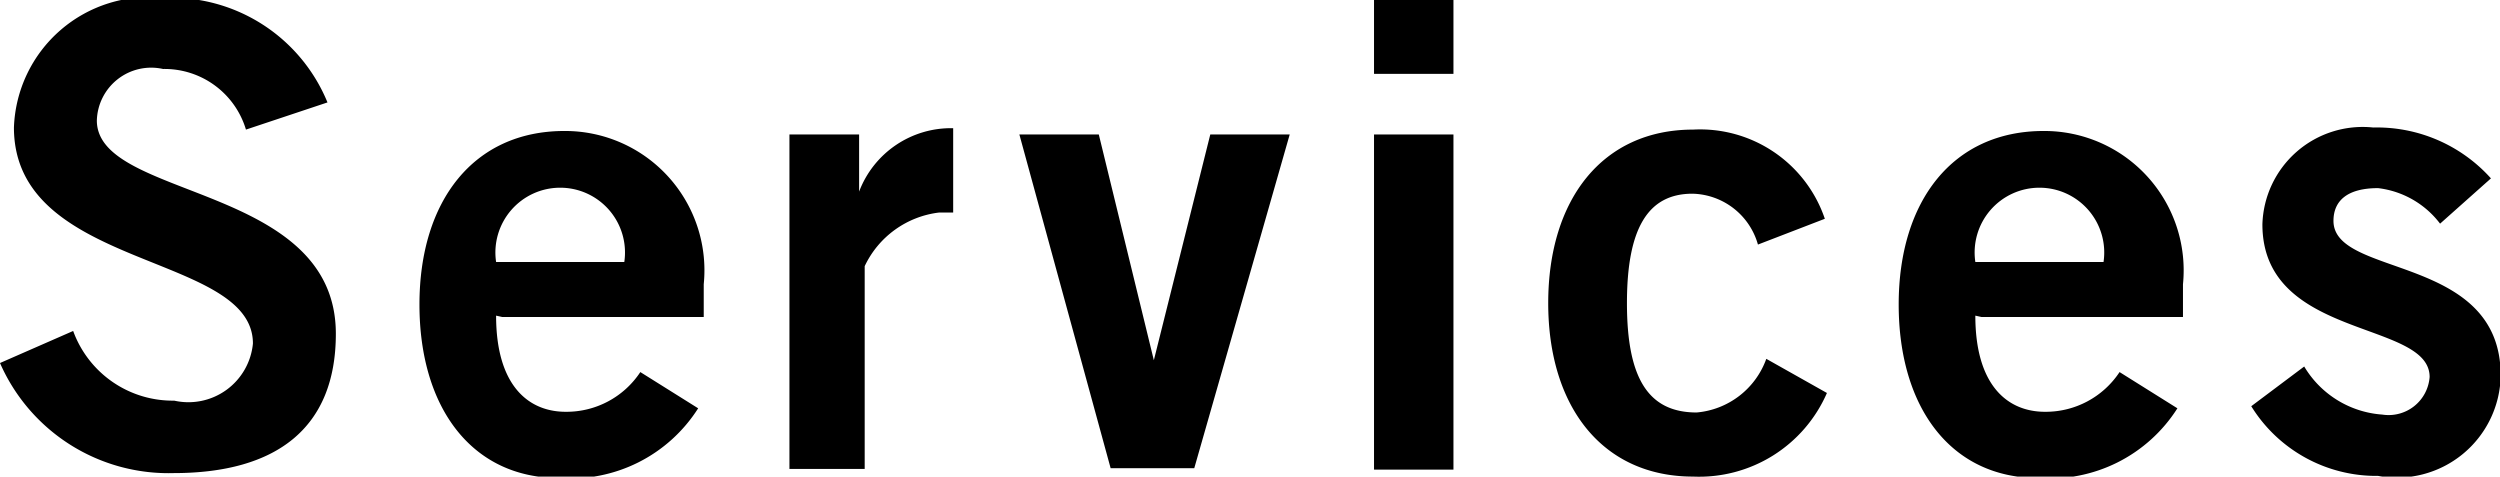
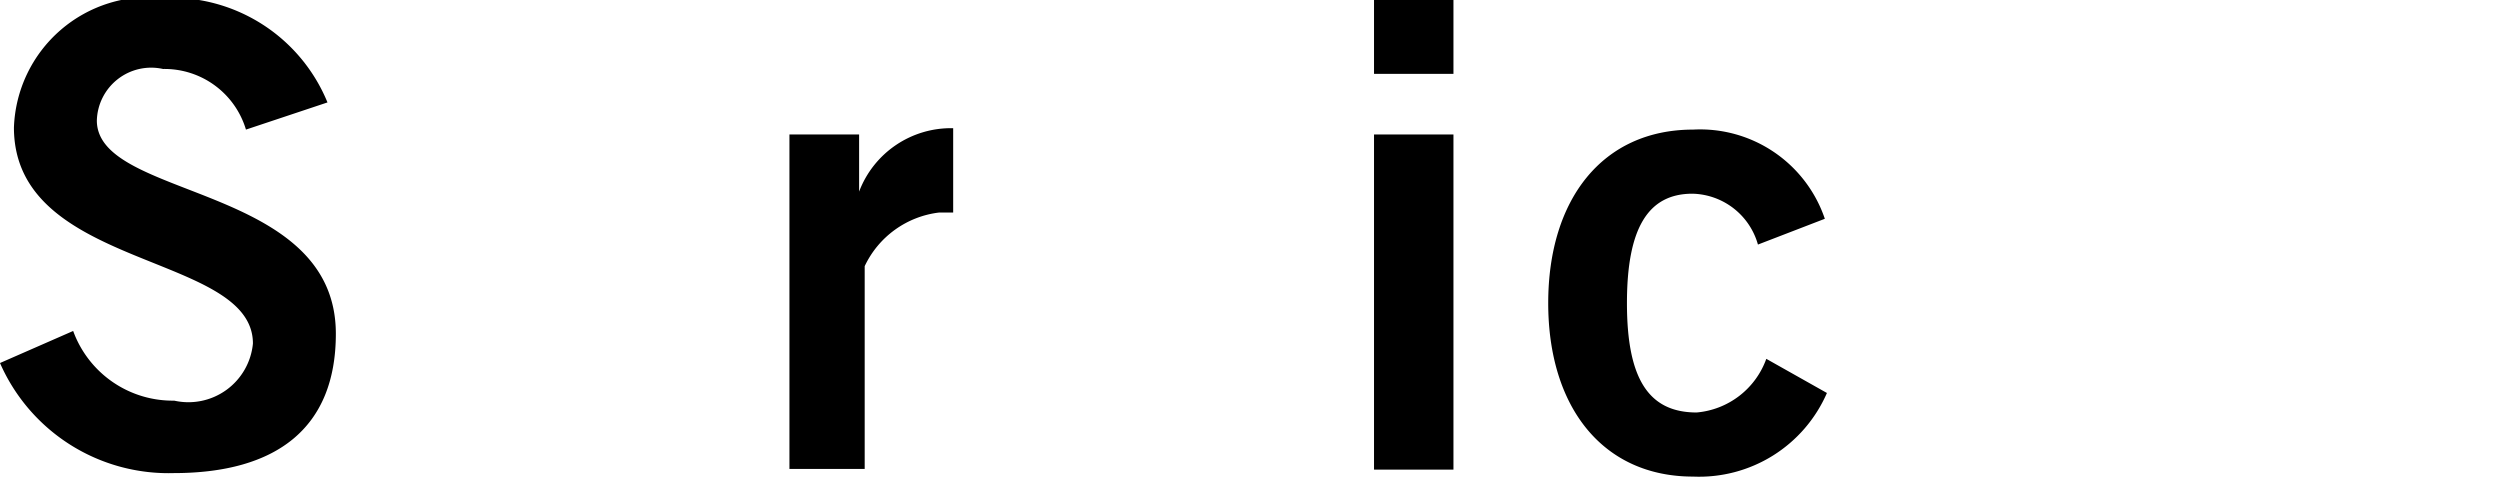
<svg xmlns="http://www.w3.org/2000/svg" viewBox="0 0 35.88 6.84" role="img" aria-labelledby="title">
  <title id="title">Services</title>
  <defs>
    <style>
      .cls-1 {
        fill: #000;
      }
    </style>
  </defs>
  <g>
    <path class="cls-1" d="M288.9,145.93a1.22,1.22,0,0,0-1.19-.87,0.78,0.78,0,0,0-.95.74c0,1.14,3.43.9,3.43,3.06,0,1.36-.86,2-2.33,2a2.64,2.64,0,0,1-2.49-1.58l1.05-.46a1.52,1.52,0,0,0,1.45,1A0.93,0.93,0,0,0,289,149c0-1.31-3.43-1.05-3.43-3.1a1.94,1.94,0,0,1,2.15-1.86,2.42,2.42,0,0,1,2.35,1.5Z" transform="translate(-285.37 -144.07)" />
-     <path class="cls-1" d="M292.49,148.6c0,1,.46,1.38,1,1.38a1.27,1.27,0,0,0,1.07-.57l0.83,0.52a2.17,2.17,0,0,1-2,1c-1.24,0-2-1-2-2.49s0.78-2.49,2.08-2.49a2,2,0,0,1,2,2.2v0.47h-2.89Zm1.84-.77a0.93,0.93,0,1,0-1.84,0h1.84Z" transform="translate(-285.37 -144.07)" />
    <path class="cls-1" d="M296.7,150.81V146h1v0.82h0a1.41,1.41,0,0,1,1.35-.91v1.21h-0.2a1.36,1.36,0,0,0-1.07.77v2.91H296.7Z" transform="translate(-285.37 -144.07)" />
-     <path class="cls-1" d="M300,146h1.14l0.79,3.24h0l0.81-3.24h1.14l-1.37,4.79h-1.2Z" transform="translate(-285.37 -144.07)" />
    <path class="cls-1" d="M305.09,145.13v-1.07h1.14v1.07h-1.14Zm1.14,5.68h-1.14V146h1.14v4.79Z" transform="translate(-285.37 -144.07)" />
-     <path class="cls-1" d="M310.6,147.58a1,1,0,0,0-.94-0.73c-0.64,0-.94.5-0.94,1.57s0.3,1.57,1,1.57a1.17,1.17,0,0,0,1-.77l0.87,0.49a2,2,0,0,1-1.92,1.2c-1.3,0-2.08-1-2.08-2.49s0.78-2.49,2.08-2.49a1.89,1.89,0,0,1,1.89,1.28Z" transform="translate(-285.37 -144.07)" />
-     <path class="cls-1" d="M313.72,148.6c0,1,.46,1.38,1,1.38a1.27,1.27,0,0,0,1.07-.57l0.83,0.52a2.17,2.17,0,0,1-2,1c-1.24,0-2-1-2-2.49s0.78-2.49,2.08-2.49a2,2,0,0,1,2,2.2v0.47h-2.89Zm1.84-.77a0.93,0.93,0,1,0-1.84,0h1.84Z" transform="translate(-285.37 -144.07)" />
-     <path class="cls-1" d="M320.39,147.28a1.31,1.31,0,0,0-.89-0.51c-0.44,0-.64.18-0.64,0.47,0,0.82,2.4.47,2.4,2.22a1.49,1.49,0,0,1-1.76,1.44,2.11,2.11,0,0,1-1.82-1l0.76-.57a1.42,1.42,0,0,0,1.12.69,0.59,0.59,0,0,0,.68-0.54c0-.82-2.4-0.53-2.4-2.19a1.44,1.44,0,0,1,1.59-1.39,2.2,2.2,0,0,1,1.69.73Z" transform="translate(-285.37 -144.07)" />
+     <path class="cls-1" d="M310.6,147.58a1,1,0,0,0-.94-0.73c-0.64,0-.94.5-0.94,1.57s0.3,1.57,1,1.57a1.17,1.17,0,0,0,1-.77l0.87,0.49a2,2,0,0,1-1.92,1.2c-1.3,0-2.08-1-2.08-2.49s0.78-2.49,2.08-2.49a1.89,1.89,0,0,1,1.89,1.28" transform="translate(-285.37 -144.07)" />
  </g>
</svg>